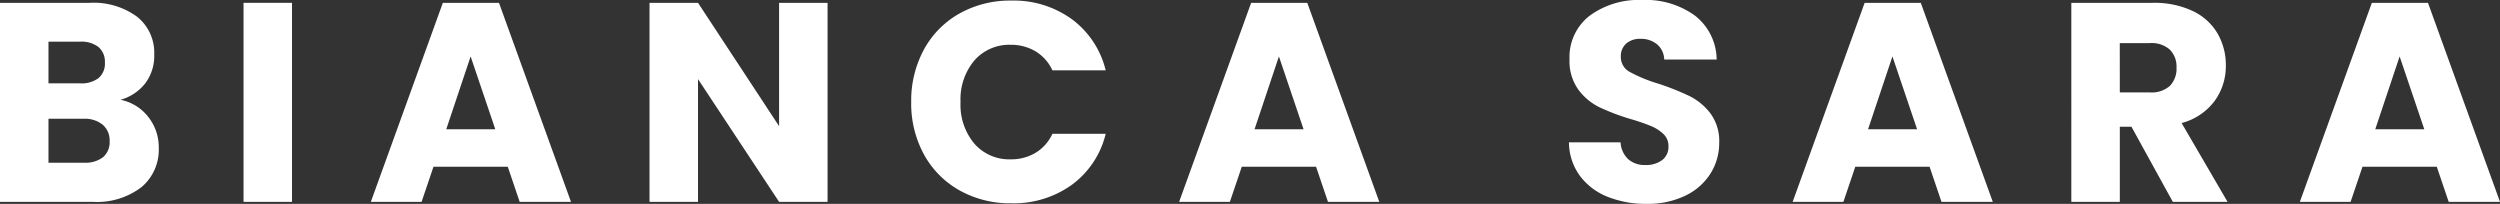
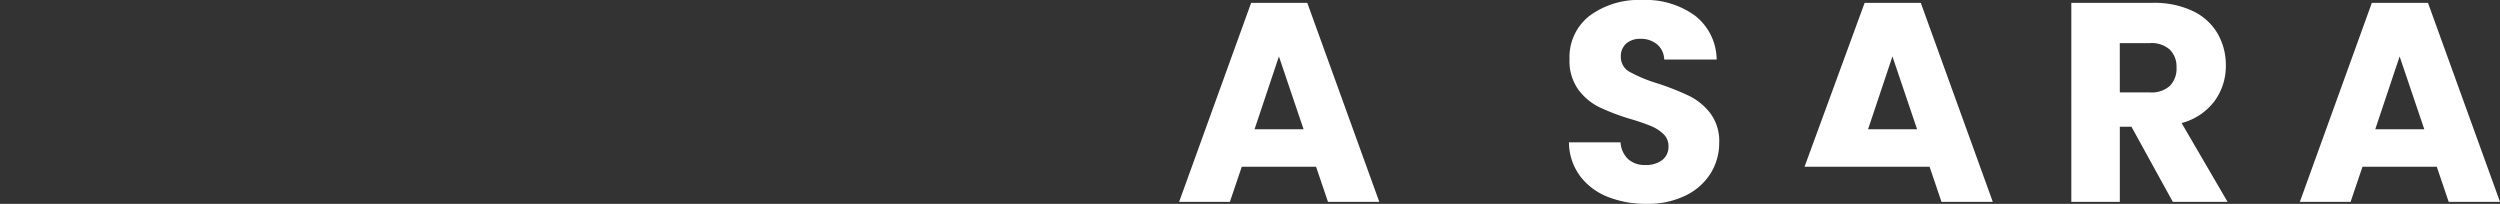
<svg xmlns="http://www.w3.org/2000/svg" width="264.539" height="21.57" viewBox="0 0 264.539 21.57">
  <rect x="0" y="0" width="264.539" height="21.57" fill="#333333" stroke="none" />
  <g id="Bianca_sara" data-name="Bianca sara" style="isolation: isolate">
    <g id="Group_1202" data-name="Group 1202" style="isolation: isolate">
-       <path id="Path_417" data-name="Path 417" d="M15.69,12.375A5.156,5.156,0,0,1,16.8,15.63a5.172,5.172,0,0,1-1.845,4.185A7.778,7.778,0,0,1,9.81,21.36H0V.3H9.48a7.773,7.773,0,0,1,5.025,1.47,4.861,4.861,0,0,1,1.815,3.99,4.821,4.821,0,0,1-.975,3.09,5.049,5.049,0,0,1-2.6,1.71A4.9,4.9,0,0,1,15.69,12.375ZM5.13,8.82H8.49a2.975,2.975,0,0,0,1.935-.554A2,2,0,0,0,11.1,6.63a2.039,2.039,0,0,0-.675-1.65A2.925,2.925,0,0,0,8.49,4.41H5.13ZM10.9,16.636a2.079,2.079,0,0,0,.7-1.7,2.17,2.17,0,0,0-.735-1.74,3.012,3.012,0,0,0-2.025-.63H5.13v4.651H8.91A3.048,3.048,0,0,0,10.9,16.636Z" fill="#fff" />
-       <path id="Path_418" data-name="Path 418" d="M30.9.3V21.36H25.77V.3Z" fill="#fff" />
-       <path id="Path_419" data-name="Path 419" d="M53.73,17.641H45.87L44.61,21.36H39.24L46.86.3H52.8L60.42,21.36H54.99Zm-1.32-3.96L49.8,5.971l-2.58,7.71Z" fill="#fff" />
-       <path id="Path_420" data-name="Path 420" d="M87.57,21.36H82.44L73.86,8.37V21.36H68.73V.3h5.13l8.58,13.05V.3h5.13Z" fill="#fff" />
-       <path id="Path_421" data-name="Path 421" d="M97.77,5.235a9.646,9.646,0,0,1,3.765-3.809A10.931,10.931,0,0,1,107.01.061a10.482,10.482,0,0,1,6.42,1.979A9.509,9.509,0,0,1,117,7.44h-5.64a4.558,4.558,0,0,0-1.785-2.009,5.02,5.02,0,0,0-2.625-.691,4.9,4.9,0,0,0-3.84,1.651,6.383,6.383,0,0,0-1.47,4.41,6.382,6.382,0,0,0,1.47,4.409,4.9,4.9,0,0,0,3.84,1.65,5.01,5.01,0,0,0,2.625-.69,4.544,4.544,0,0,0,1.785-2.01H117a9.439,9.439,0,0,1-3.57,5.385,10.532,10.532,0,0,1-6.42,1.966,10.931,10.931,0,0,1-5.475-1.365,9.682,9.682,0,0,1-3.765-3.8,11.238,11.238,0,0,1-1.35-5.55A11.324,11.324,0,0,1,97.77,5.235Z" fill="#fff" />
      <path id="Path_422" data-name="Path 422" d="M139.26,17.641H131.4L130.14,21.36h-5.37L132.39.3h5.94l7.62,21.059h-5.43Zm-1.321-3.96-2.609-7.71-2.58,7.71Z" fill="#fff" />
      <path id="Path_423" data-name="Path 423" d="M170.1,20.82a6.748,6.748,0,0,1-2.925-2.219,6.068,6.068,0,0,1-1.155-3.54h5.46a2.649,2.649,0,0,0,.81,1.785,2.6,2.6,0,0,0,1.8.614,2.821,2.821,0,0,0,1.8-.524,1.756,1.756,0,0,0,.66-1.456,1.724,1.724,0,0,0-.525-1.29,4.233,4.233,0,0,0-1.29-.839,20.75,20.75,0,0,0-2.175-.75,23.634,23.634,0,0,1-3.33-1.26,6.147,6.147,0,0,1-2.22-1.861,5.18,5.18,0,0,1-.93-3.209,5.522,5.522,0,0,1,2.13-4.606A8.757,8.757,0,0,1,173.759,0a8.86,8.86,0,0,1,5.61,1.665,5.964,5.964,0,0,1,2.28,4.636H176.1a2.173,2.173,0,0,0-.75-1.606,2.647,2.647,0,0,0-1.77-.585,2.2,2.2,0,0,0-1.5.495,1.788,1.788,0,0,0-.57,1.425,1.765,1.765,0,0,0,.96,1.59,15.661,15.661,0,0,0,3,1.231,27.761,27.761,0,0,1,3.315,1.319A6.322,6.322,0,0,1,180.989,12a4.9,4.9,0,0,1,.93,3.091A6.06,6.06,0,0,1,181,18.36a6.408,6.408,0,0,1-2.655,2.34,9.089,9.089,0,0,1-4.11.87A10.833,10.833,0,0,1,170.1,20.82Z" fill="#fff" />
-       <path id="Path_424" data-name="Path 424" d="M204.179,17.641h-7.86l-1.26,3.719h-5.37L197.309.3h5.94l7.62,21.059h-5.43Zm-1.32-3.96-2.61-7.71-2.581,7.71Z" fill="#fff" />
+       <path id="Path_424" data-name="Path 424" d="M204.179,17.641h-7.86h-5.37L197.309.3h5.94l7.62,21.059h-5.43Zm-1.32-3.96-2.61-7.71-2.581,7.71Z" fill="#fff" />
      <path id="Path_425" data-name="Path 425" d="M229.919,21.36l-4.379-7.95h-1.231v7.95h-5.13V.3h8.611a9.491,9.491,0,0,1,4.244.869,6,6,0,0,1,2.625,2.386,6.65,6.65,0,0,1,.87,3.375,6.271,6.271,0,0,1-1.185,3.75,6.383,6.383,0,0,1-3.495,2.34l4.86,8.339Zm-5.61-11.58h3.18a2.911,2.911,0,0,0,2.115-.689,2.606,2.606,0,0,0,.705-1.95A2.527,2.527,0,0,0,229.6,5.25a2.911,2.911,0,0,0-2.115-.689h-3.18Z" fill="#fff" />
      <path id="Path_426" data-name="Path 426" d="M257.849,17.641h-7.86l-1.26,3.719h-5.37L250.979.3h5.939l7.621,21.059h-5.43Zm-1.32-3.96-2.611-7.71-2.58,7.71Z" fill="#fff" />
    </g>
  </g>
</svg>